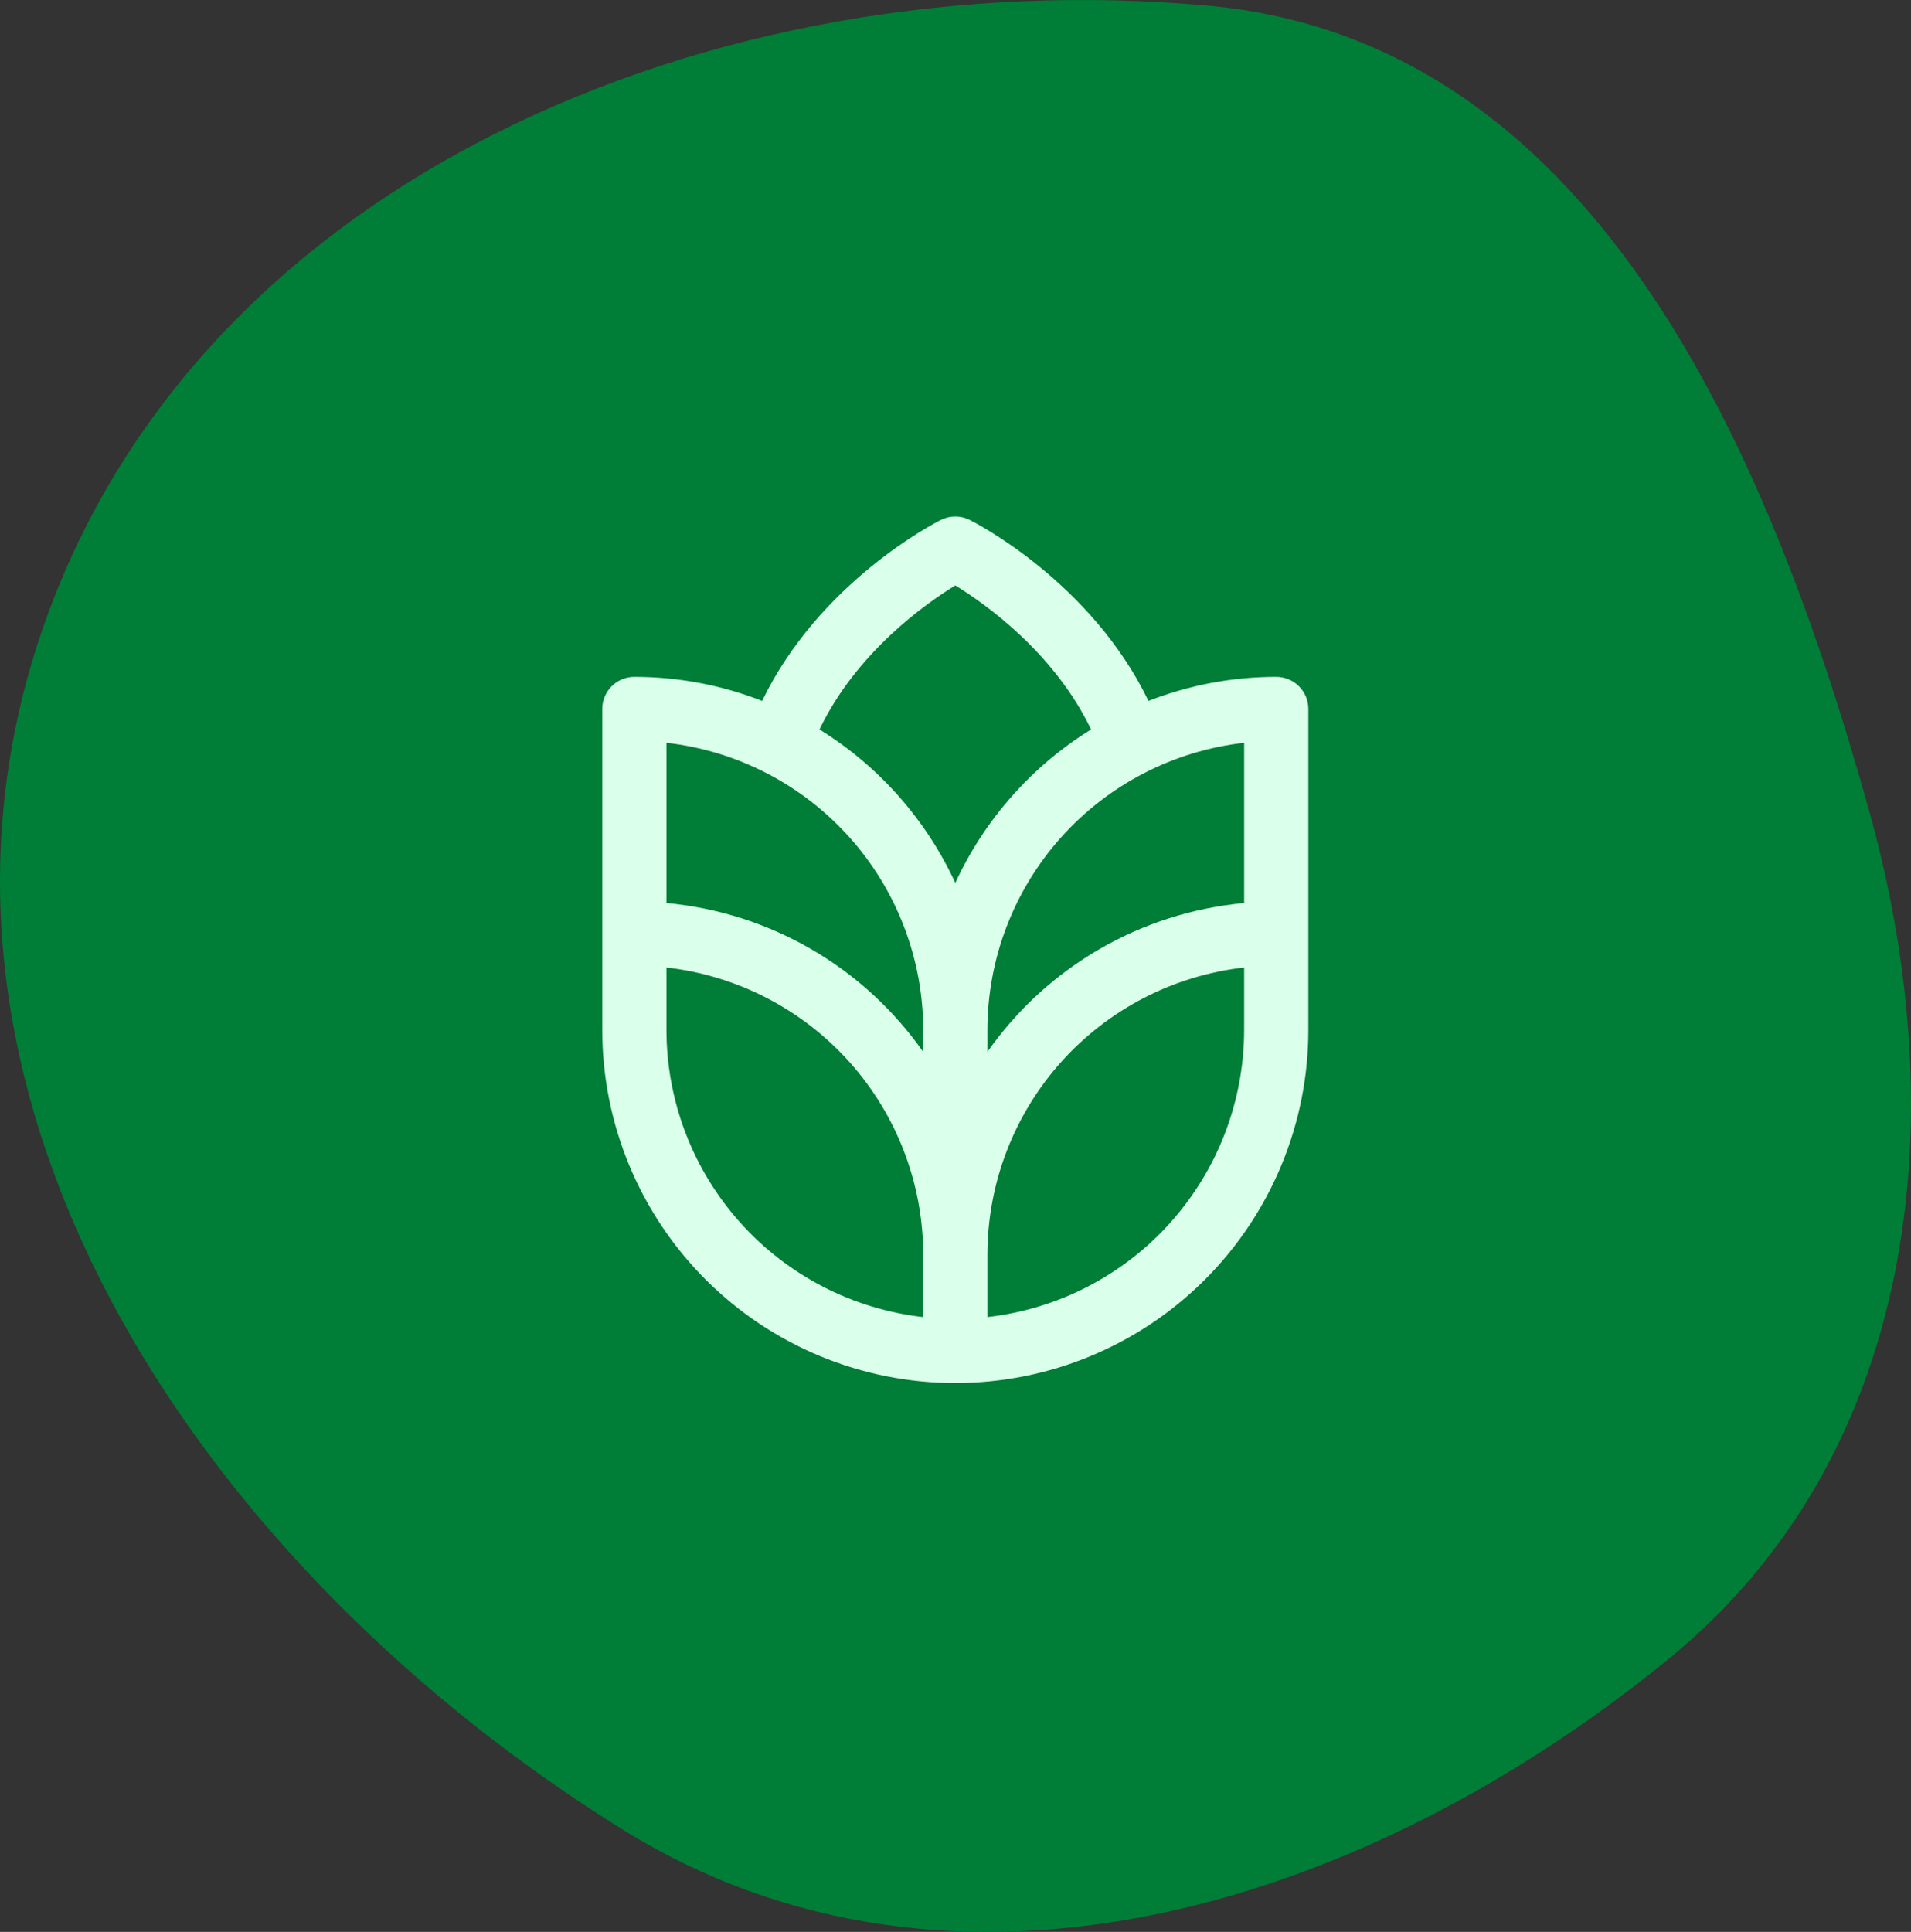
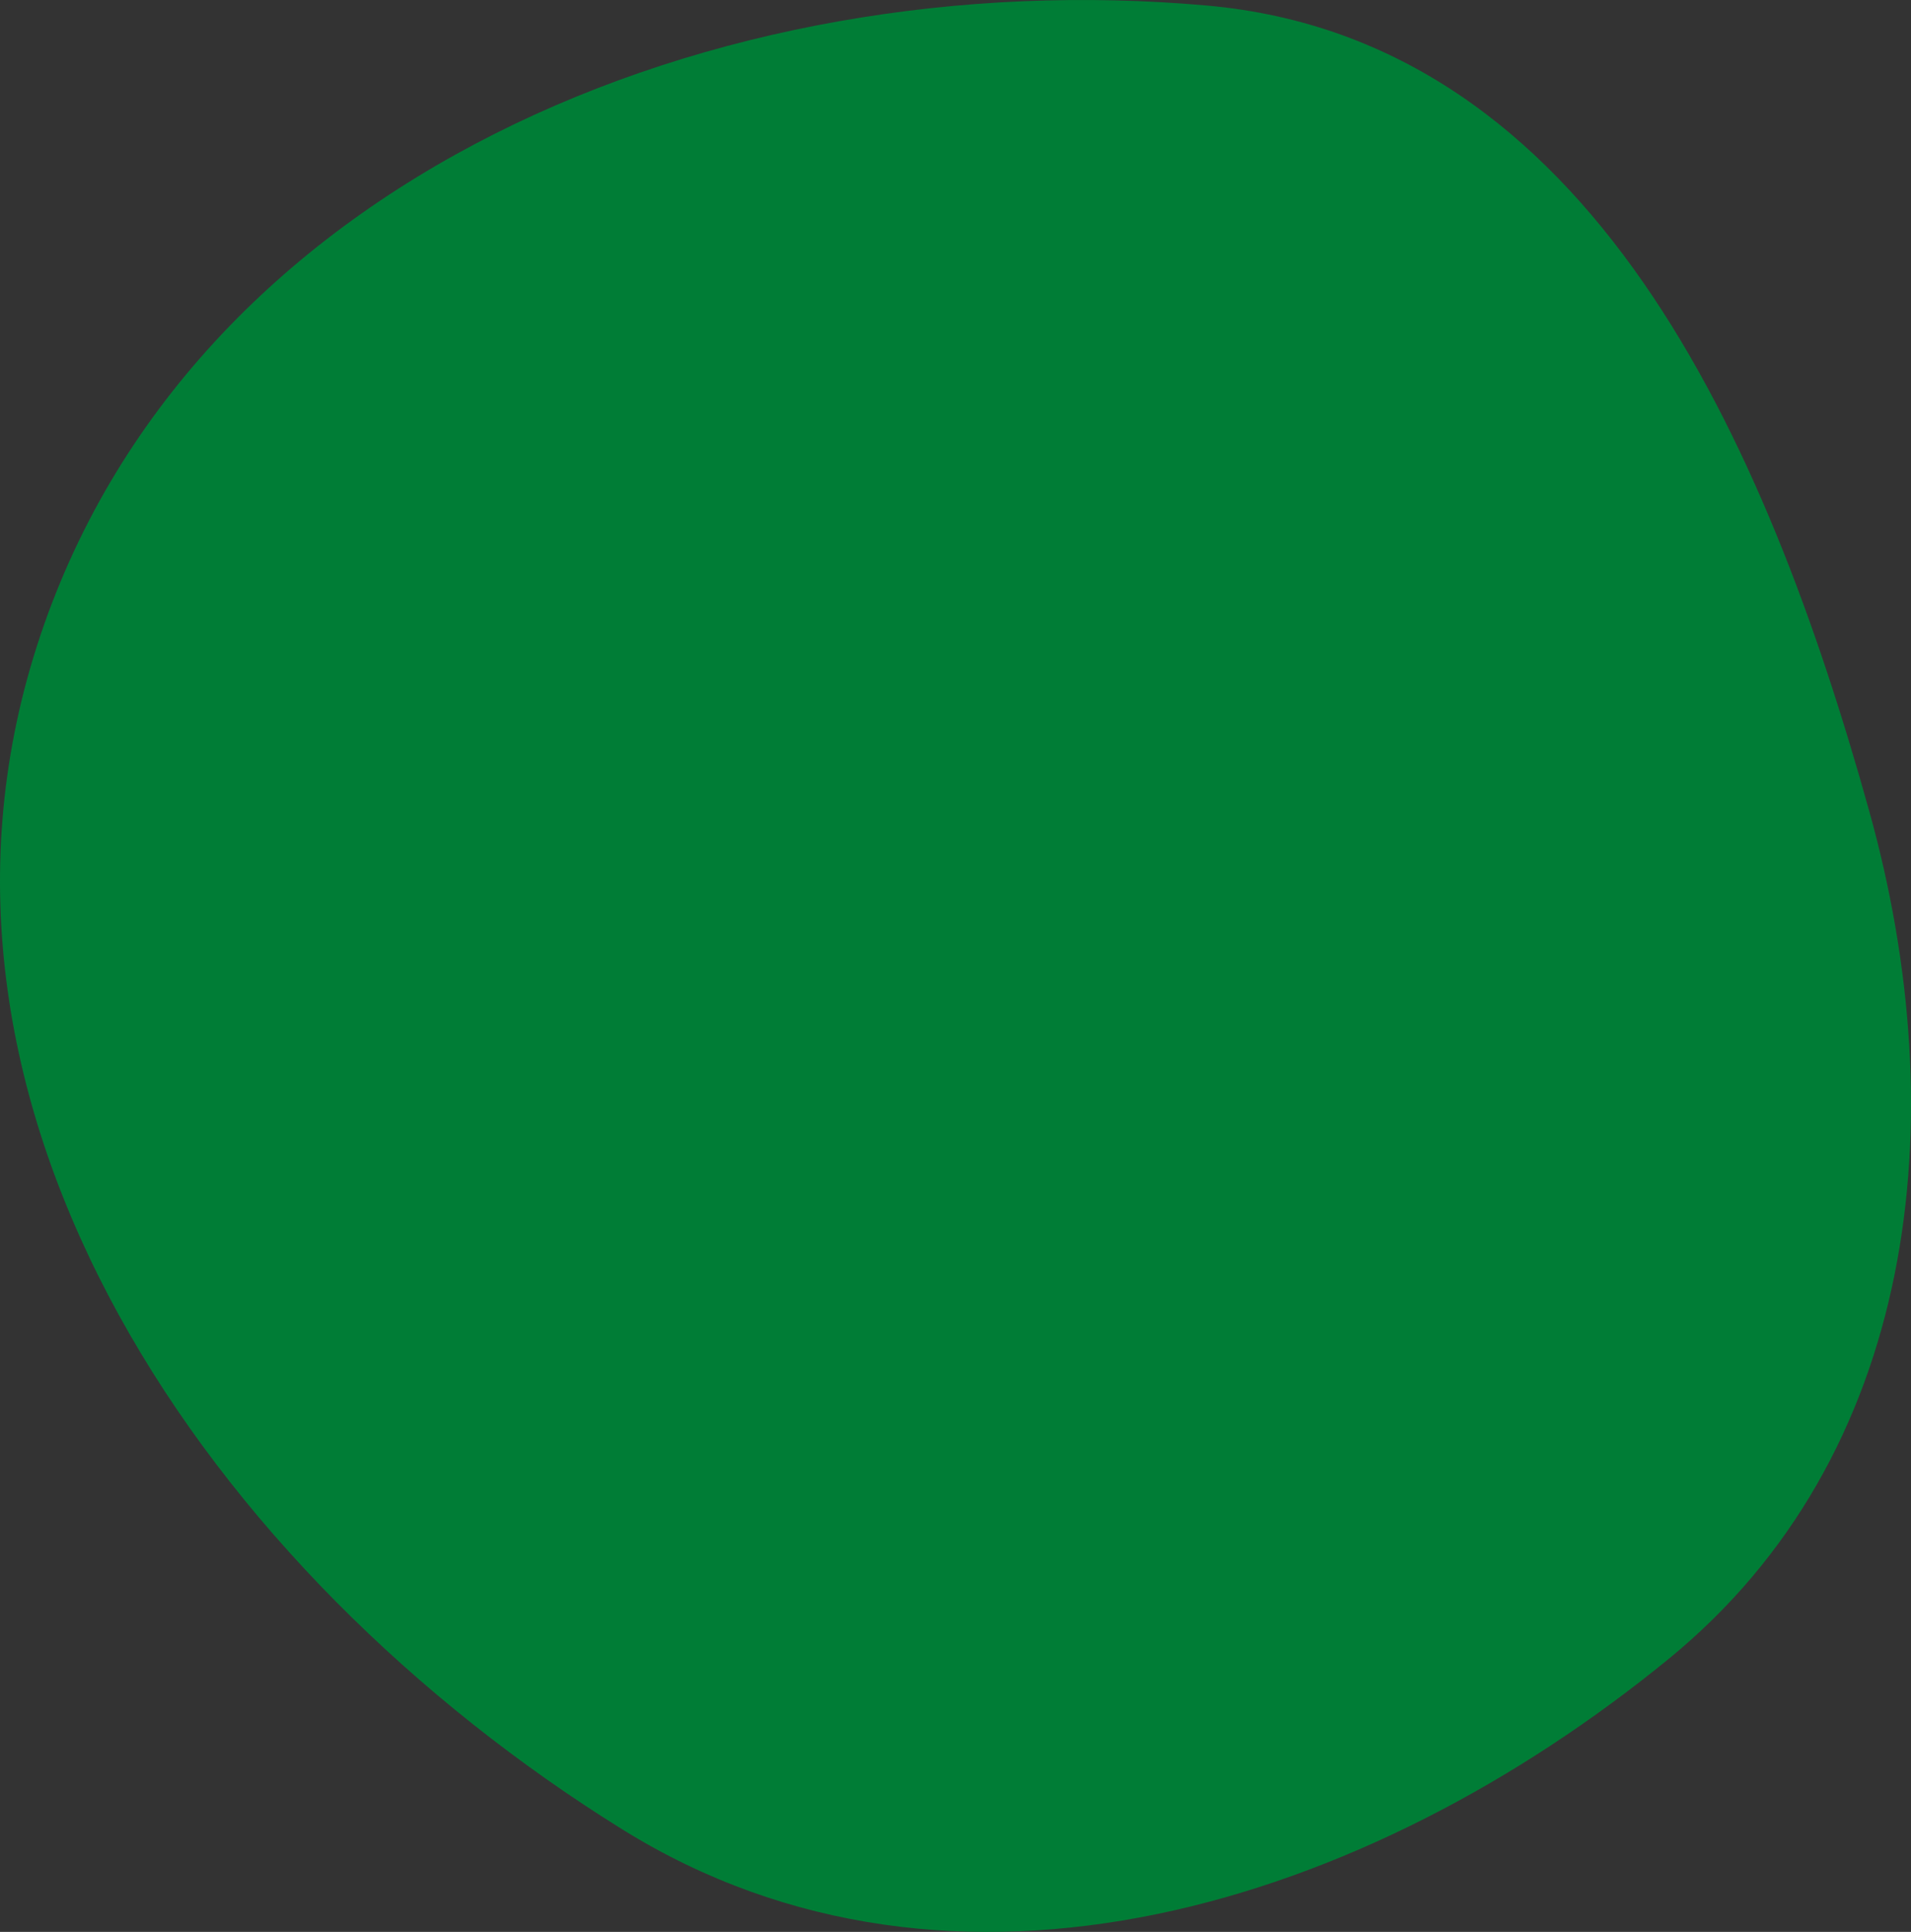
<svg xmlns="http://www.w3.org/2000/svg" width="186" height="188" viewBox="0 0 186 188" fill="none">
  <rect x="0" y="0" width="186" height="188" fill="#333333" stroke="none" />
  <path fill-rule="evenodd" clip-rule="evenodd" d="M117.536 0.546C154.803 3.905 171.9 42.931 181.933 78.921C190.327 109.029 186.619 141.658 162.393 161.45C132.978 185.481 92.879 198.083 60.604 178.043C20.33 153.036 -10.866 107.944 3.598 62.85C18.198 17.331 69.855 -3.751 117.536 0.546Z" fill="#007D36" />
-   <path d="M124.219 65.867C119.963 65.866 115.746 66.661 111.782 68.209C106.19 56.612 94.894 50.849 94.379 50.591C93.945 50.374 93.466 50.261 92.981 50.261C92.495 50.261 92.017 50.374 91.583 50.591C91.064 50.849 79.771 56.612 74.18 68.209C70.216 66.661 65.998 65.866 61.743 65.867C60.914 65.867 60.12 66.196 59.534 66.781C58.948 67.367 58.619 68.162 58.619 68.99V100.228C58.619 109.341 62.239 118.081 68.683 124.525C75.127 130.969 83.868 134.59 92.981 134.59C102.094 134.59 110.834 130.969 117.278 124.525C123.722 118.081 127.342 109.341 127.342 100.228V68.99C127.342 68.162 127.013 67.367 126.427 66.781C125.842 66.196 125.047 65.867 124.219 65.867ZM89.857 128.17C82.987 127.394 76.644 124.116 72.035 118.963C67.426 113.81 64.875 107.141 64.867 100.228V94.152C71.736 94.929 78.08 98.206 82.689 103.359C87.297 108.512 89.849 115.181 89.857 122.095V128.17ZM89.857 102.36C86.992 98.277 83.273 94.866 78.957 92.365C74.642 89.865 69.834 88.333 64.867 87.877V72.286C71.736 73.062 78.08 76.34 82.689 81.493C87.297 86.646 89.849 93.315 89.857 100.228V102.36ZM79.763 70.986C83.363 63.485 90.076 58.752 92.981 56.968C95.886 58.756 102.598 63.489 106.194 70.986C100.419 74.559 95.824 79.754 92.981 85.921C90.137 79.753 85.54 74.558 79.763 70.986ZM121.095 100.228C121.087 107.141 118.535 113.81 113.927 118.963C109.318 124.116 102.974 127.394 96.105 128.17V122.095C96.112 115.181 98.664 108.512 103.273 103.359C107.881 98.206 114.225 94.929 121.095 94.152V100.228ZM121.095 87.877C116.128 88.333 111.32 89.865 107.004 92.365C102.689 94.866 98.969 98.277 96.105 102.36V100.228C96.112 93.315 98.664 86.646 103.273 81.493C107.881 76.34 114.225 73.062 121.095 72.286V87.877Z" fill="#DAFFEA" />
</svg>